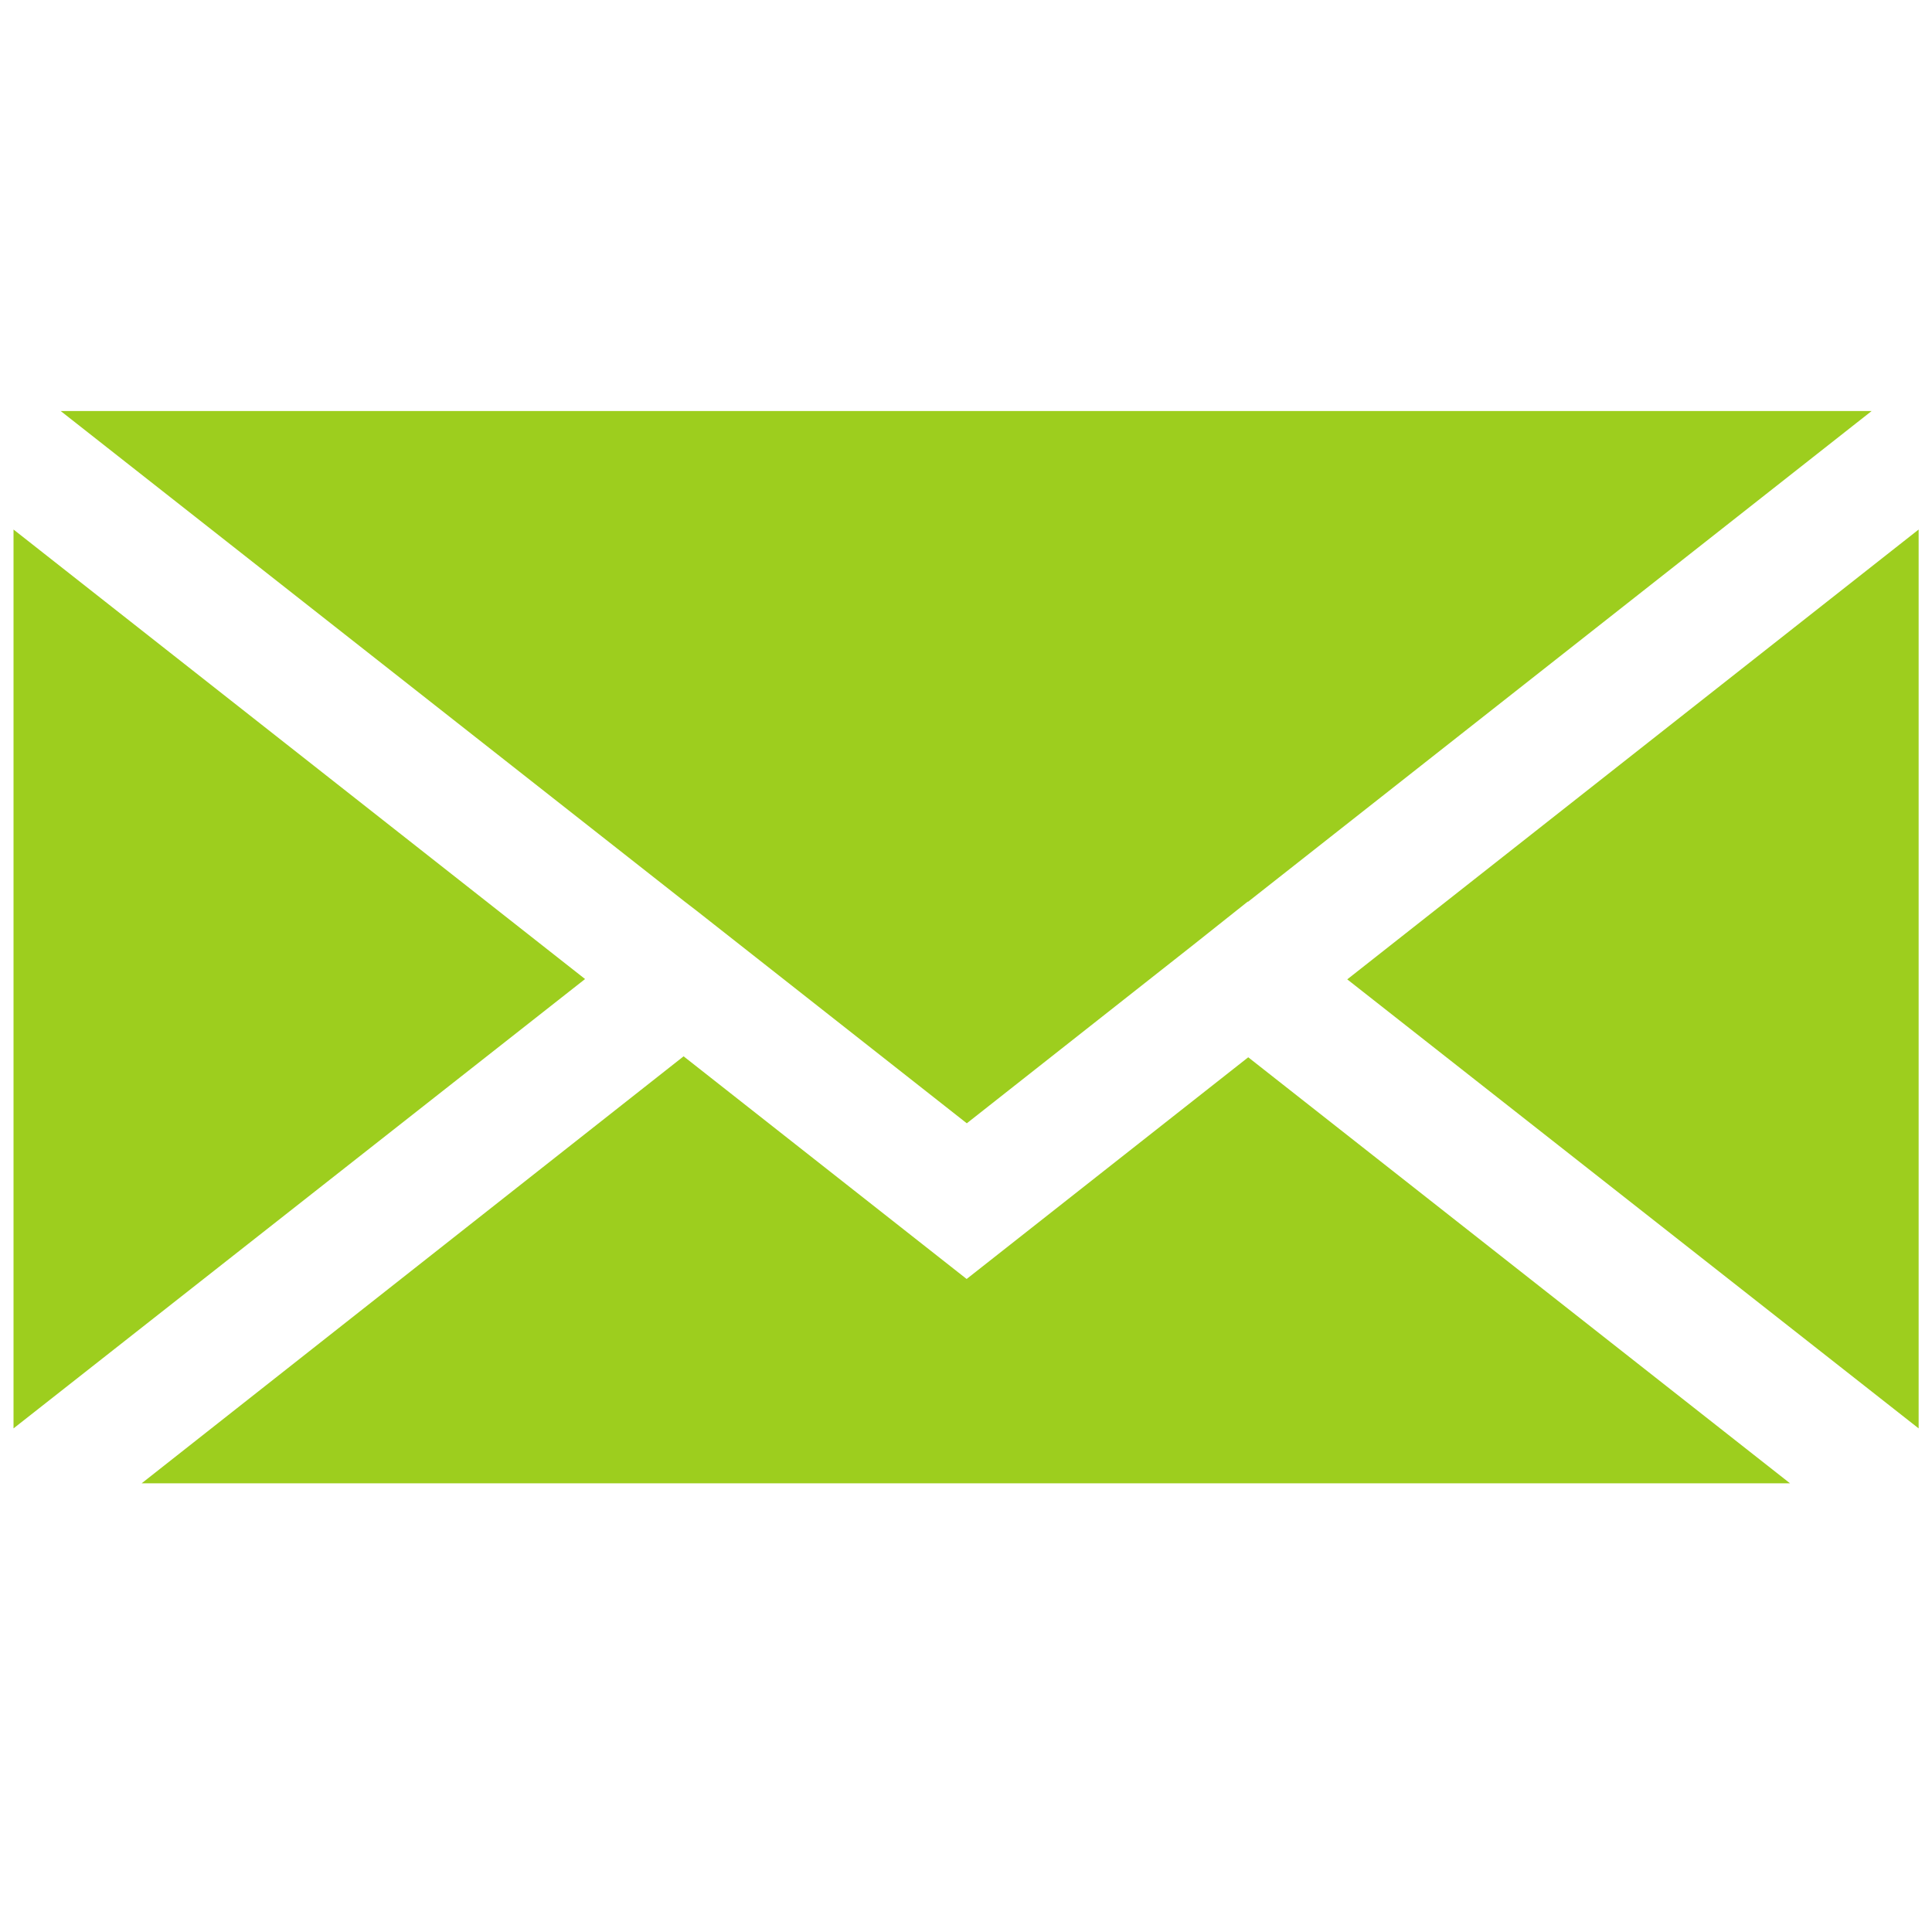
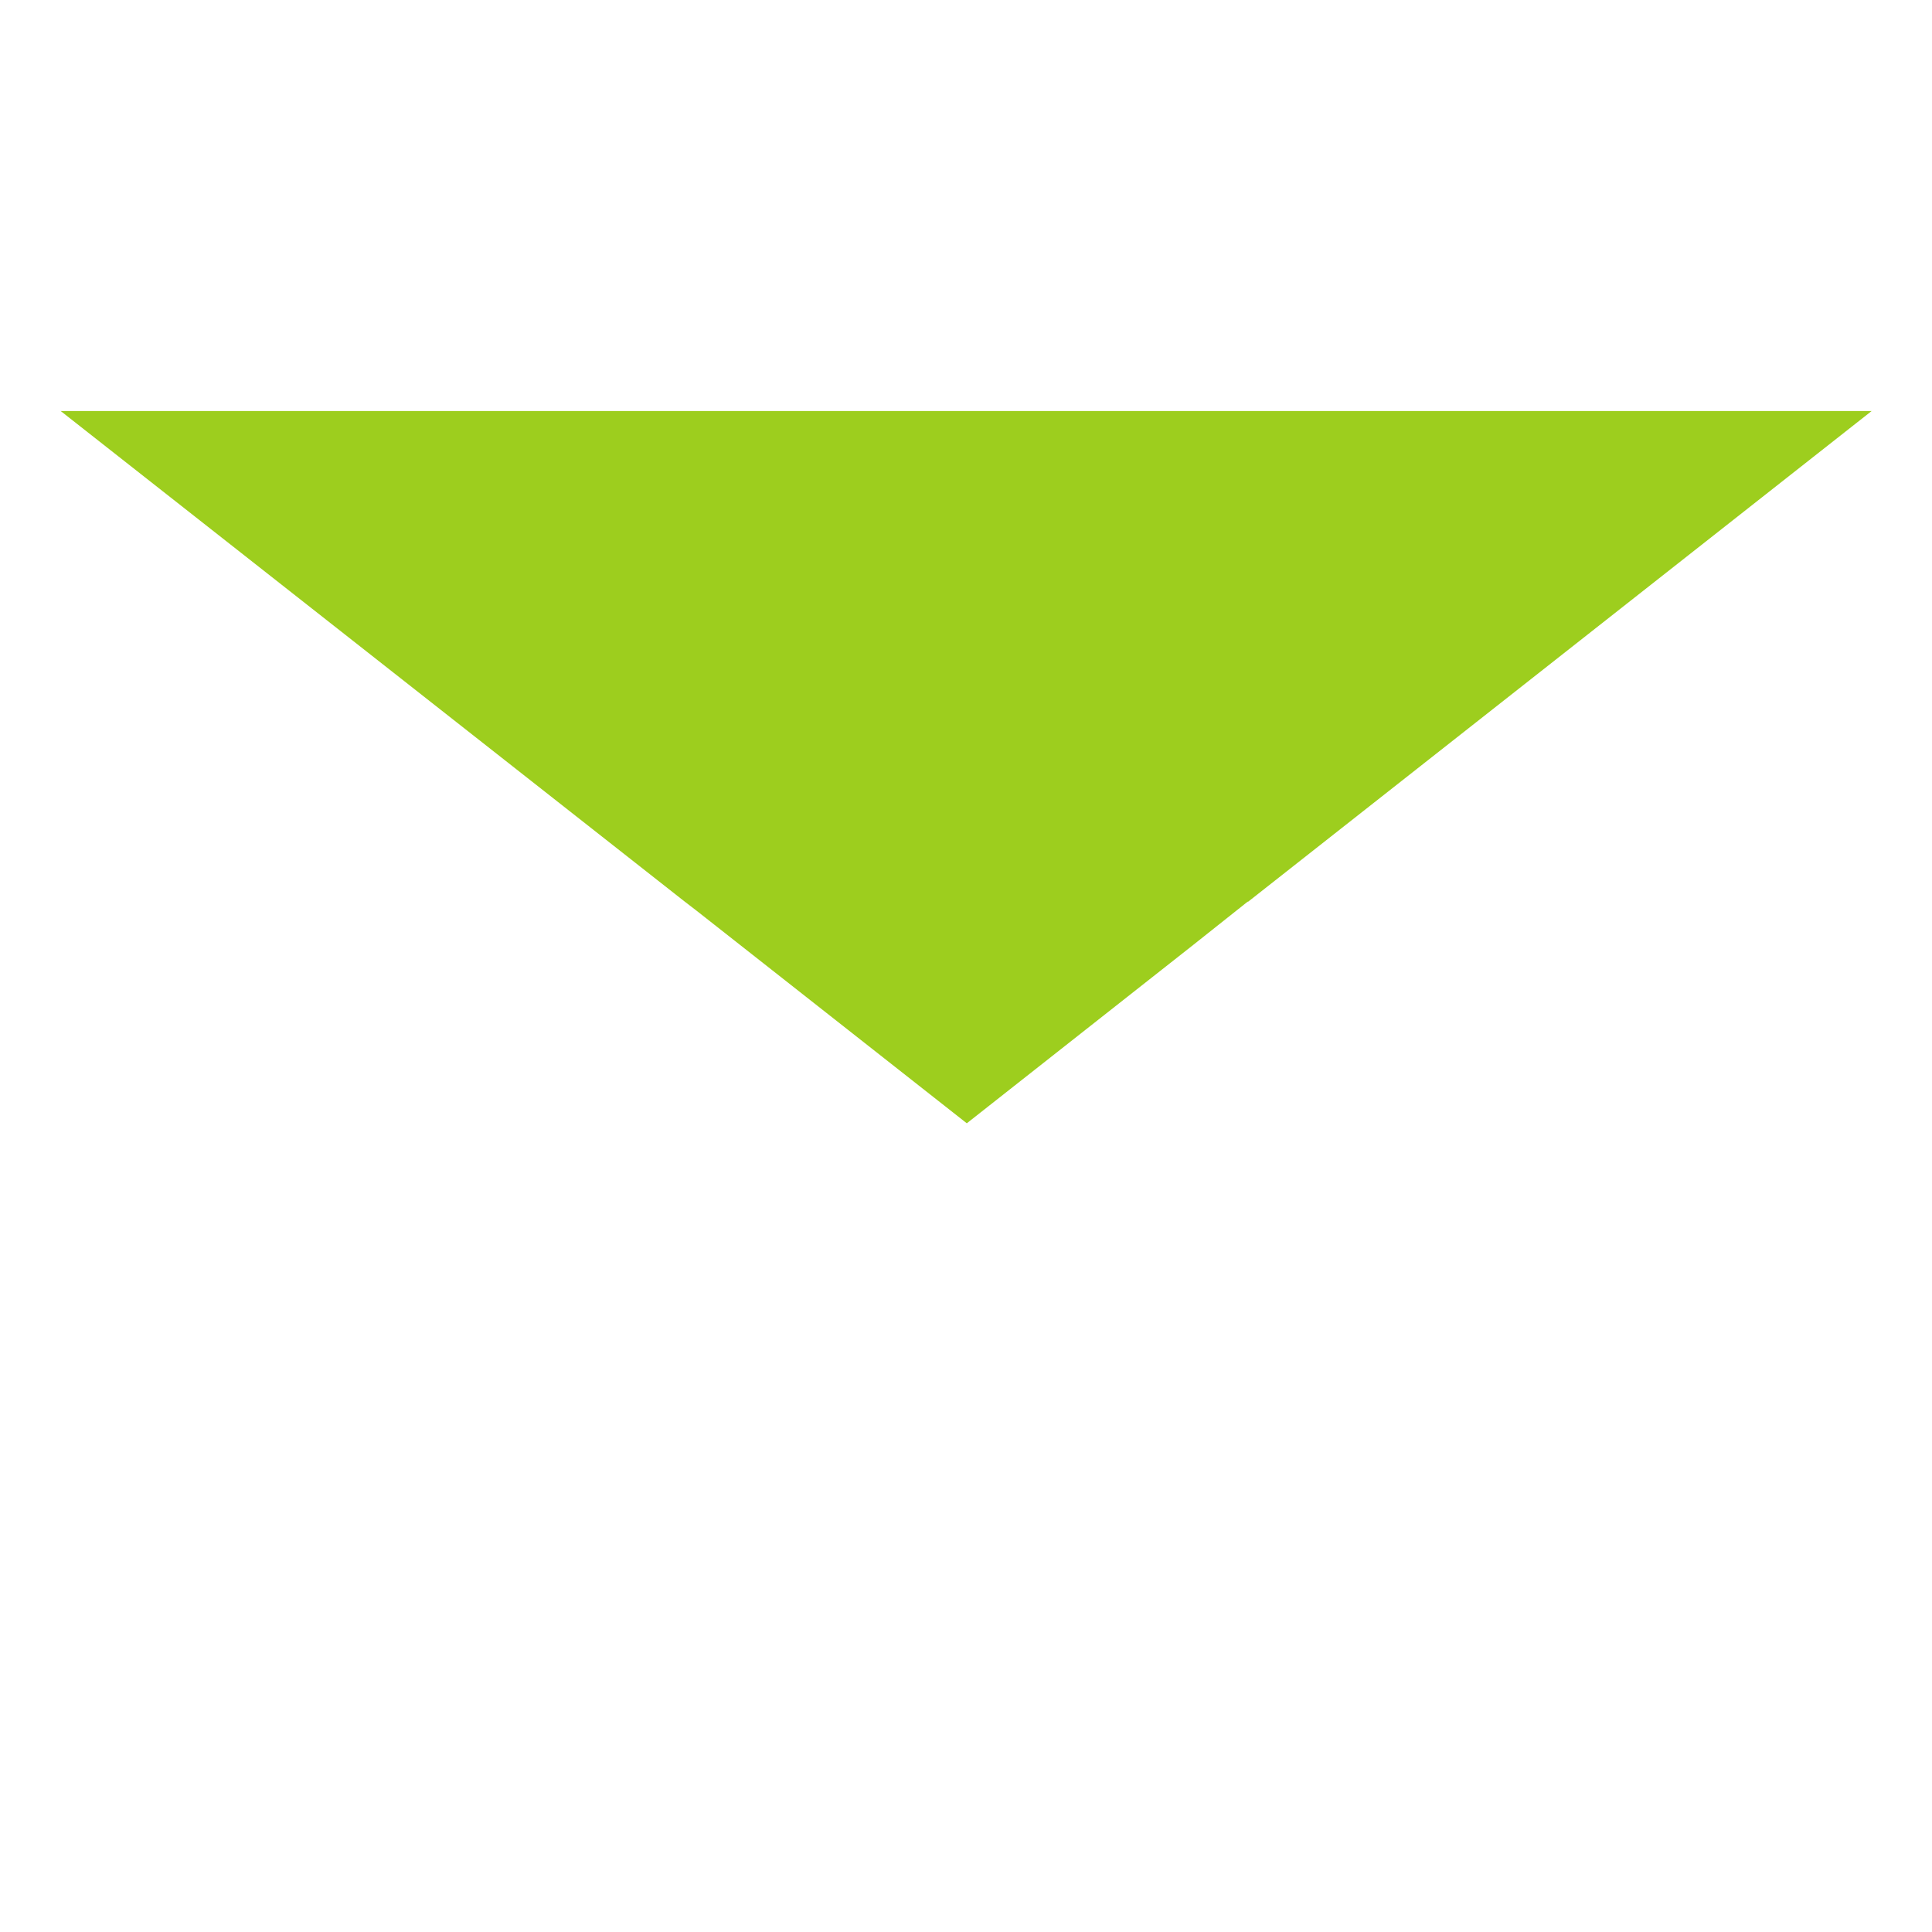
<svg xmlns="http://www.w3.org/2000/svg" version="1.1" id="Layer_1" x="0px" y="0px" width="12px" height="12px" viewBox="0 0 12 12" enable-background="new 0 0 12 12" xml:space="preserve">
-   <path fill="#9DCE1E" d="M3.634,6.081l-3.55,2.791V3.289L3.634,6.081z M4.246,6.561l1.758,1.383l1.749-1.377l3.365,2.646H0.88  L4.246,6.561z M8.368,6.083l3.549-2.794v5.583L8.368,6.083z" />
  <path fill="#9DCE1E" d="M7.752,5.601L7.75,5.6L7.414,5.867L6.005,6.977L4.327,5.657l-0.078-0.06L0.377,2.553h11.248L7.752,5.601z" />
</svg>